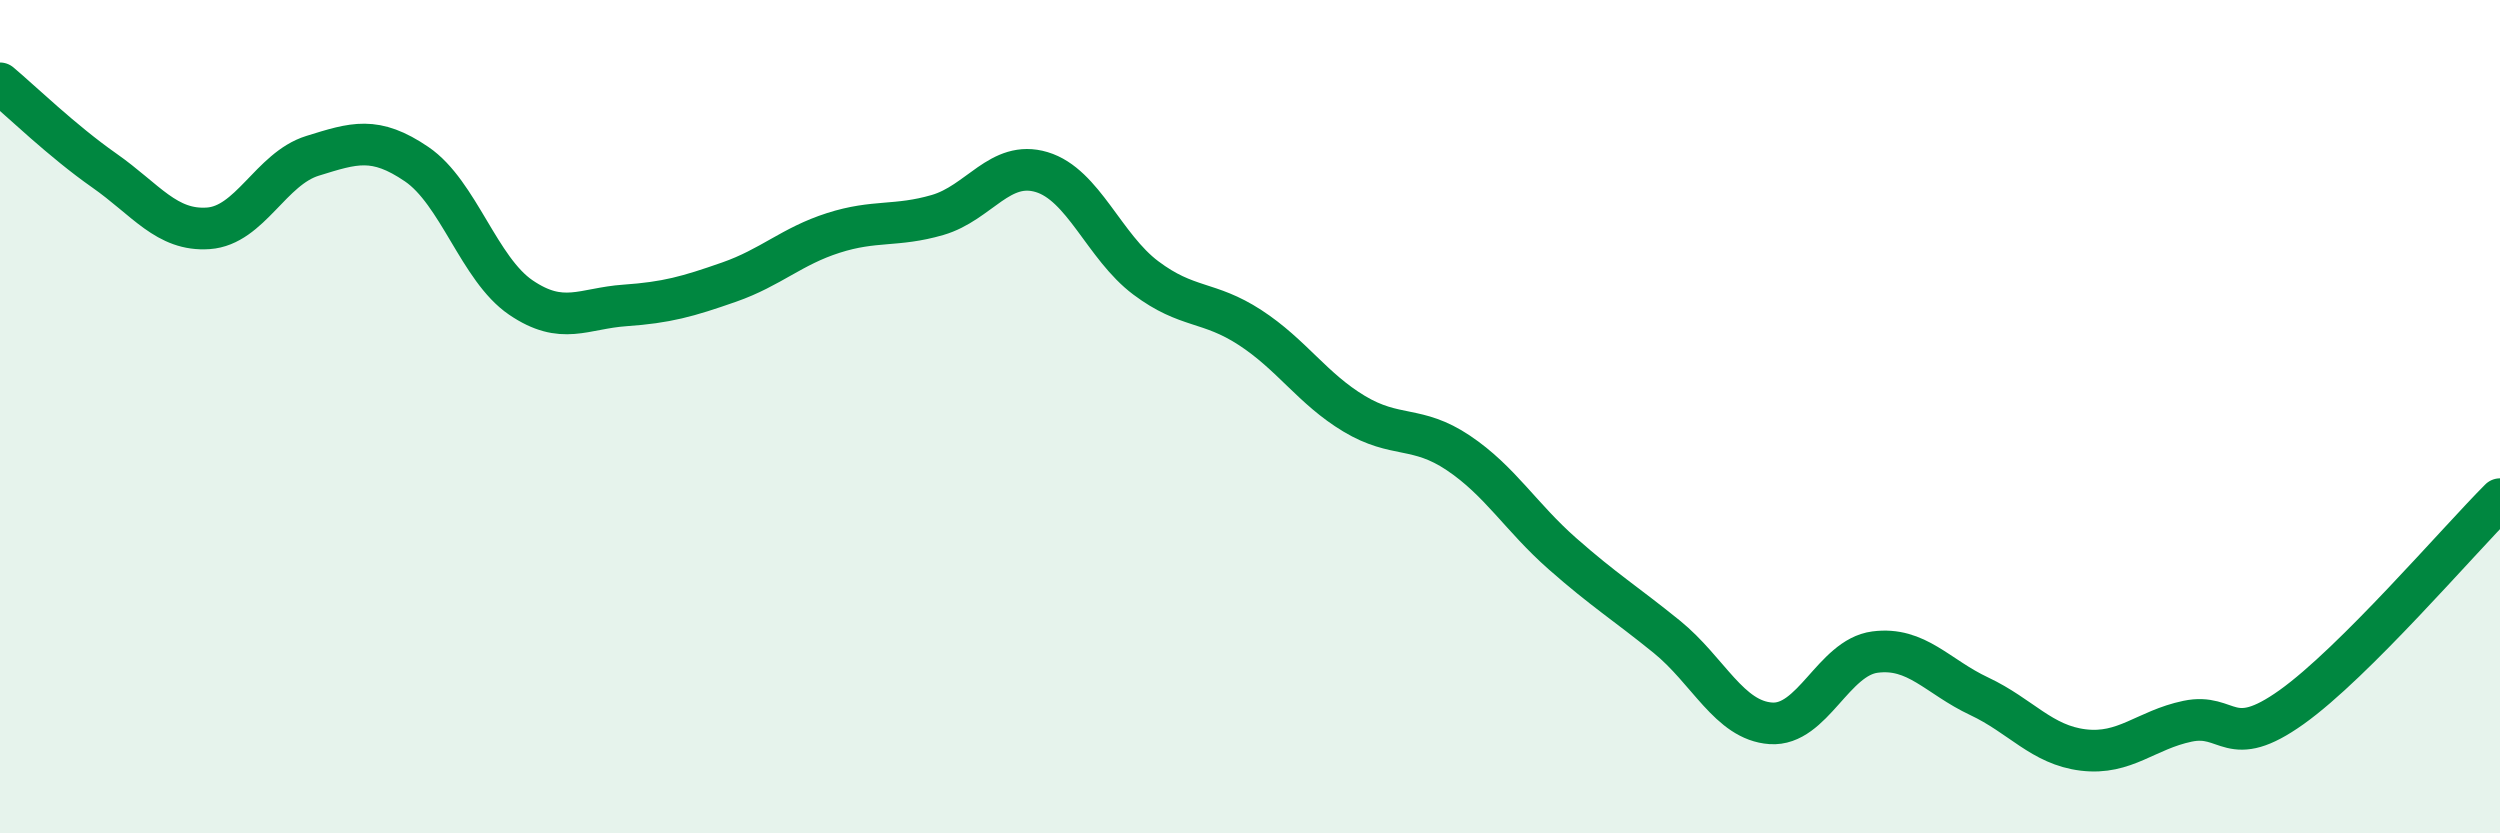
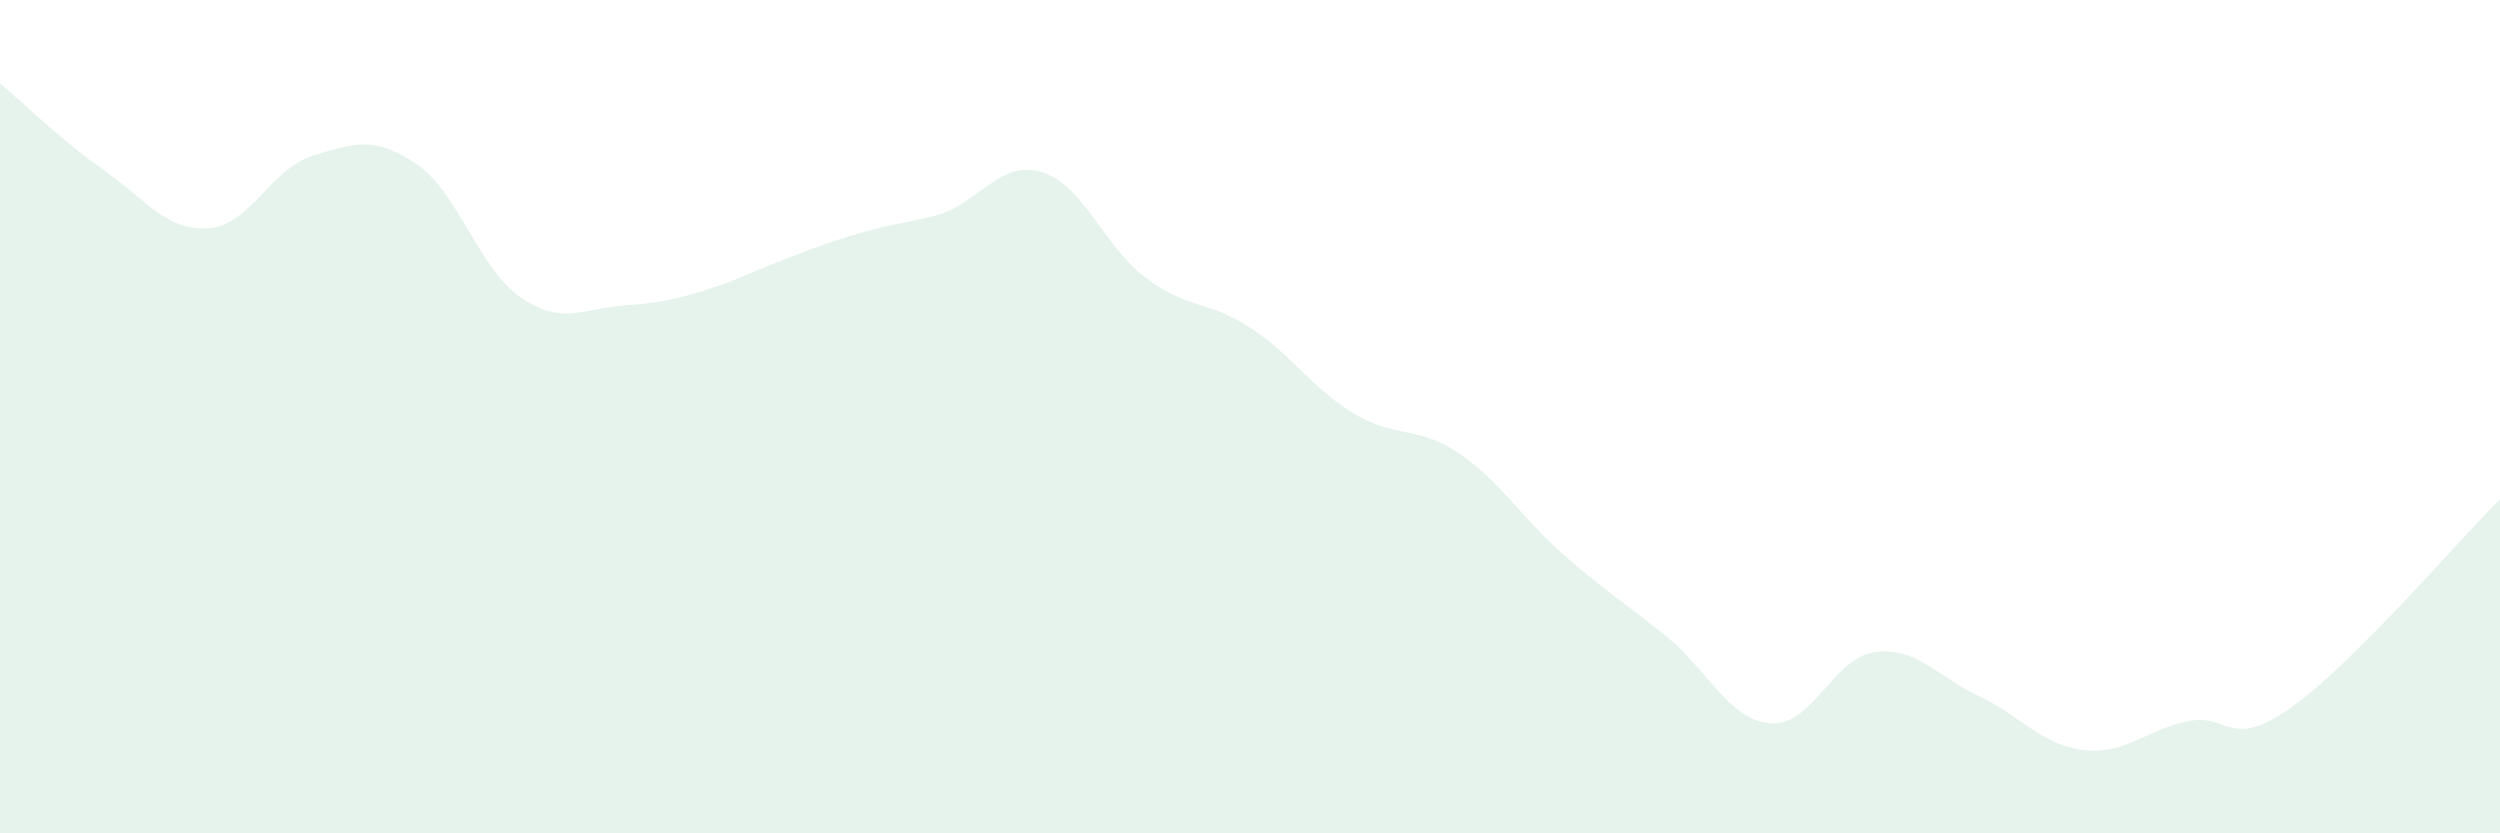
<svg xmlns="http://www.w3.org/2000/svg" width="60" height="20" viewBox="0 0 60 20">
-   <path d="M 0,2 C 0.5,2.42 1.5,3.39 2.5,4.09 C 3.5,4.79 4,5.55 5,5.48 C 6,5.41 6.5,4.05 7.5,3.74 C 8.5,3.43 9,3.26 10,3.94 C 11,4.62 11.5,6.46 12.5,7.14 C 13.5,7.82 14,7.4 15,7.33 C 16,7.26 16.5,7.12 17.5,6.77 C 18.5,6.42 19,5.91 20,5.59 C 21,5.27 21.5,5.45 22.5,5.16 C 23.5,4.87 24,3.83 25,4.13 C 26,4.43 26.5,5.92 27.5,6.67 C 28.5,7.42 29,7.21 30,7.86 C 31,8.51 31.5,9.33 32.5,9.93 C 33.5,10.53 34,10.2 35,10.87 C 36,11.54 36.5,12.41 37.5,13.29 C 38.5,14.17 39,14.47 40,15.28 C 41,16.09 41.5,17.29 42.5,17.36 C 43.5,17.43 44,15.78 45,15.65 C 46,15.52 46.5,16.24 47.5,16.71 C 48.5,17.18 49,17.88 50,18 C 51,18.12 51.5,17.52 52.5,17.31 C 53.5,17.1 53.5,18.04 55,16.97 C 56.5,15.9 59,12.98 60,11.98L60 20L0 20Z" fill="#008740" opacity="0.1" stroke-linecap="round" stroke-linejoin="round" />
-   <path d="M 0,2 C 0.5,2.42 1.5,3.39 2.5,4.09 C 3.5,4.79 4,5.55 5,5.48 C 6,5.41 6.5,4.05 7.5,3.74 C 8.5,3.43 9,3.26 10,3.94 C 11,4.62 11.5,6.46 12.5,7.14 C 13.5,7.82 14,7.4 15,7.33 C 16,7.26 16.5,7.12 17.5,6.77 C 18.5,6.42 19,5.91 20,5.59 C 21,5.27 21.5,5.45 22.5,5.16 C 23.5,4.87 24,3.83 25,4.13 C 26,4.43 26.5,5.92 27.5,6.67 C 28.5,7.42 29,7.21 30,7.86 C 31,8.51 31.5,9.33 32.5,9.93 C 33.5,10.53 34,10.2 35,10.87 C 36,11.54 36.5,12.41 37.5,13.29 C 38.5,14.17 39,14.47 40,15.28 C 41,16.09 41.5,17.29 42.5,17.36 C 43.5,17.43 44,15.78 45,15.65 C 46,15.52 46.5,16.24 47.5,16.71 C 48.5,17.18 49,17.88 50,18 C 51,18.12 51.5,17.52 52.5,17.31 C 53.5,17.1 53.5,18.04 55,16.97 C 56.5,15.9 59,12.98 60,11.98" stroke="#008740" stroke-width="1" fill="none" stroke-linecap="round" stroke-linejoin="round" />
+   <path d="M 0,2 C 0.5,2.42 1.5,3.39 2.5,4.09 C 3.5,4.79 4,5.55 5,5.48 C 6,5.41 6.5,4.05 7.5,3.74 C 8.5,3.43 9,3.26 10,3.94 C 11,4.62 11.5,6.46 12.5,7.14 C 13.5,7.82 14,7.4 15,7.33 C 16,7.26 16.5,7.12 17.5,6.77 C 21,5.27 21.5,5.45 22.5,5.16 C 23.5,4.87 24,3.83 25,4.13 C 26,4.43 26.5,5.92 27.5,6.67 C 28.5,7.42 29,7.21 30,7.86 C 31,8.51 31.5,9.33 32.5,9.93 C 33.5,10.53 34,10.2 35,10.87 C 36,11.54 36.5,12.41 37.5,13.29 C 38.5,14.17 39,14.47 40,15.28 C 41,16.09 41.5,17.29 42.5,17.36 C 43.5,17.43 44,15.78 45,15.65 C 46,15.52 46.5,16.24 47.5,16.71 C 48.5,17.18 49,17.88 50,18 C 51,18.12 51.5,17.52 52.5,17.31 C 53.5,17.1 53.5,18.04 55,16.97 C 56.5,15.9 59,12.98 60,11.98L60 20L0 20Z" fill="#008740" opacity="0.1" stroke-linecap="round" stroke-linejoin="round" />
</svg>